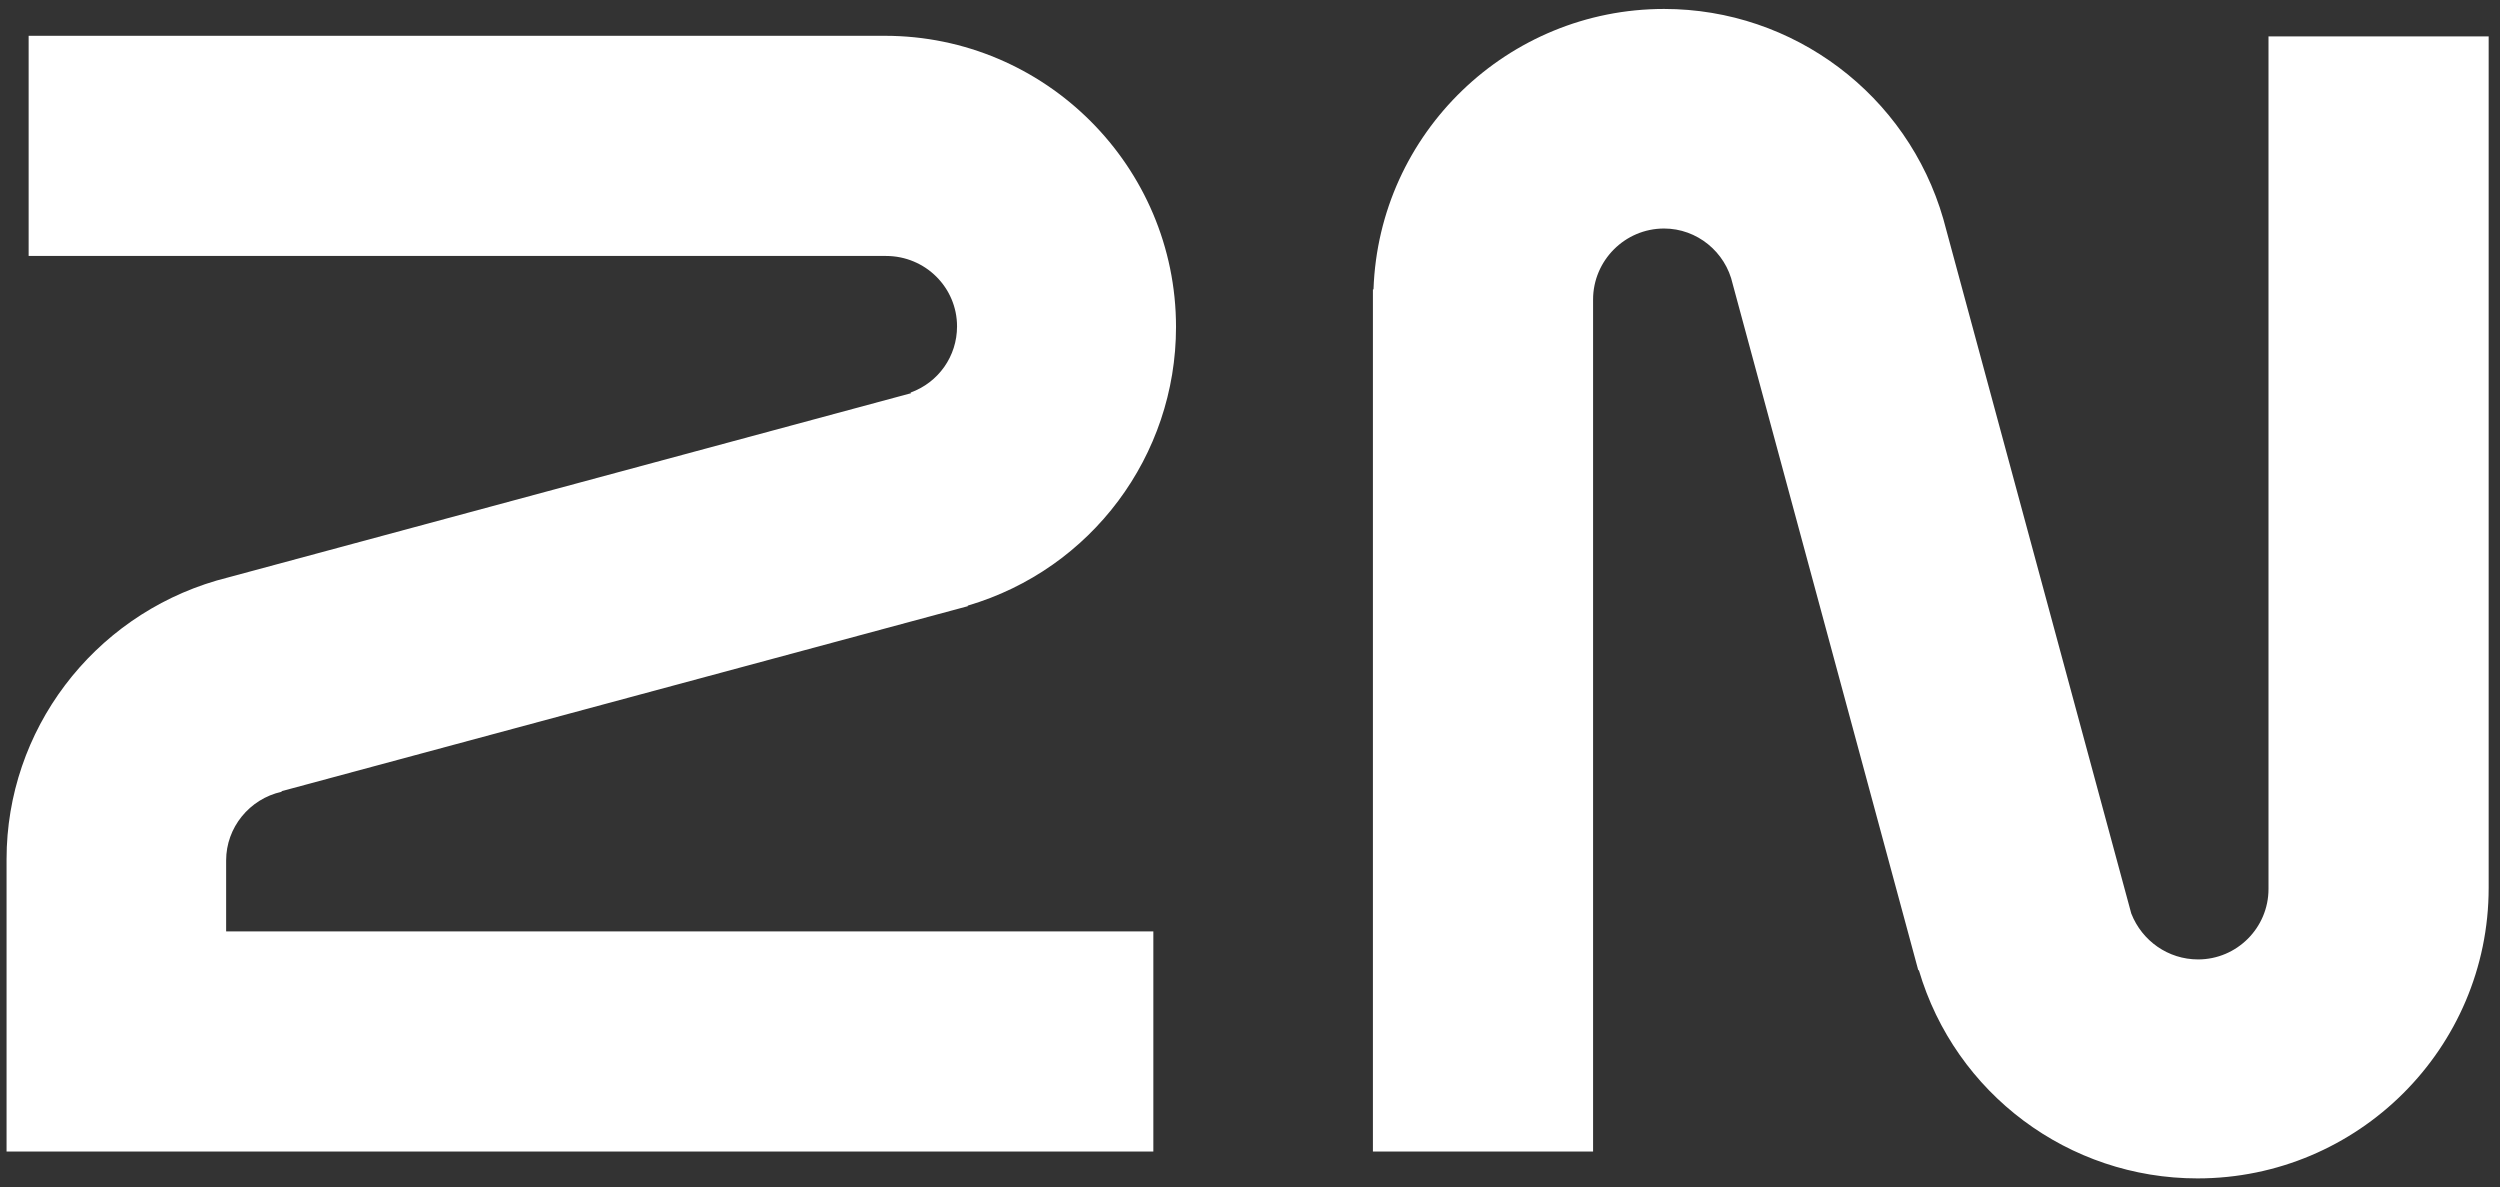
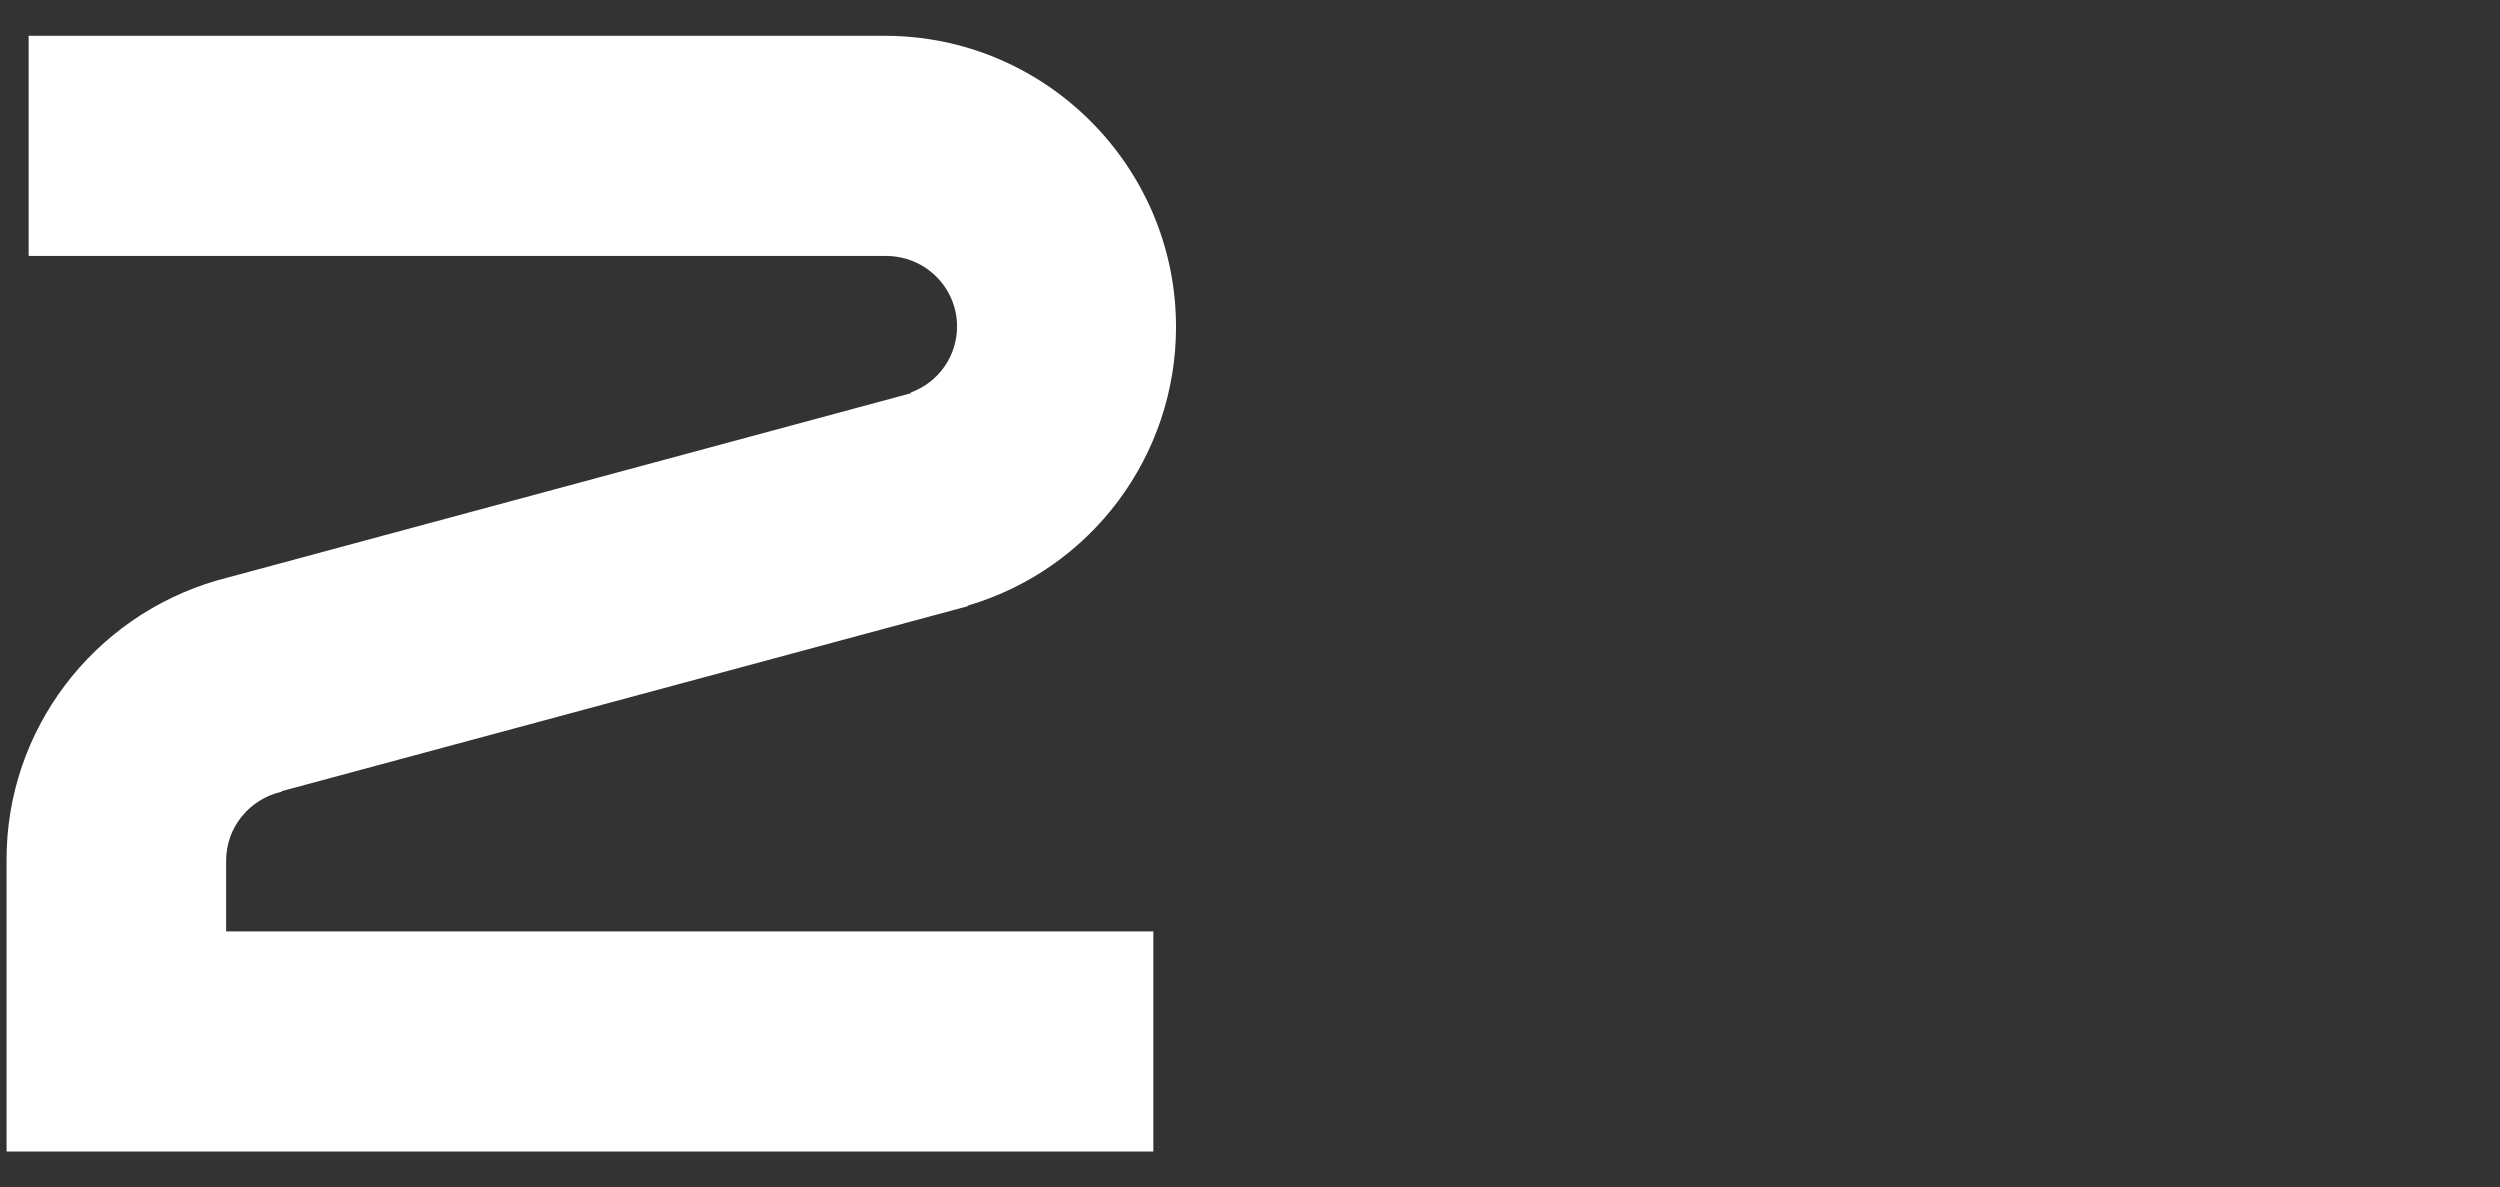
<svg xmlns="http://www.w3.org/2000/svg" width="419" height="199" viewBox="0 0 419 199" fill="none">
  <rect x="0" y="0" width="419" height="199" fill="#333333" stroke="none" />
  <path fill-rule="evenodd" clip-rule="evenodd" d="M162.2 101.5V101.6L47.2 132.6V132.7C41.8 133.9 37.9 138.7 37.9 144.2V156.1H193.3V193H1.1V174.5V144C1.1 122.4 15.5 103.4 36.3 97.3L152.7 65.9L152.6 65.8C157.3 64.1 160.4 59.7 160.4 54.7C160.4 48.2 155.1 42.9 148.5 42.9C148.433 42.9 148.366 42.9 148.3 42.9H4.8V6H148.3C175.2 6 197.1 27.9 197.1 54.8C197.1 76.4 182.9 95.4 162.2 101.5Z" fill="white" />
-   <path fill-rule="evenodd" clip-rule="evenodd" d="M417.1 6.1V148.8C417.1 175.7 395.2 197.5 368.3 197.5C346.7 197.5 327.7 183.3 321.6 162.6H321.5L290.4 47.6C289.2 42.2 284.4 38.3 278.9 38.3C272.3 38.3 267 43.7 267 50.2C267 50.6 267 193 267 193H230.1V48.5H230.2C231.1 22.3 252.7 1.5 278.9 1.5C300.6 1.5 319.7 15.9 325.7 36.7L357.2 153.1C359 157.7 363.4 160.8 368.4 160.8C374.9 160.8 380.2 155.5 380.2 149V6.1H417.1Z" fill="white" />
</svg>